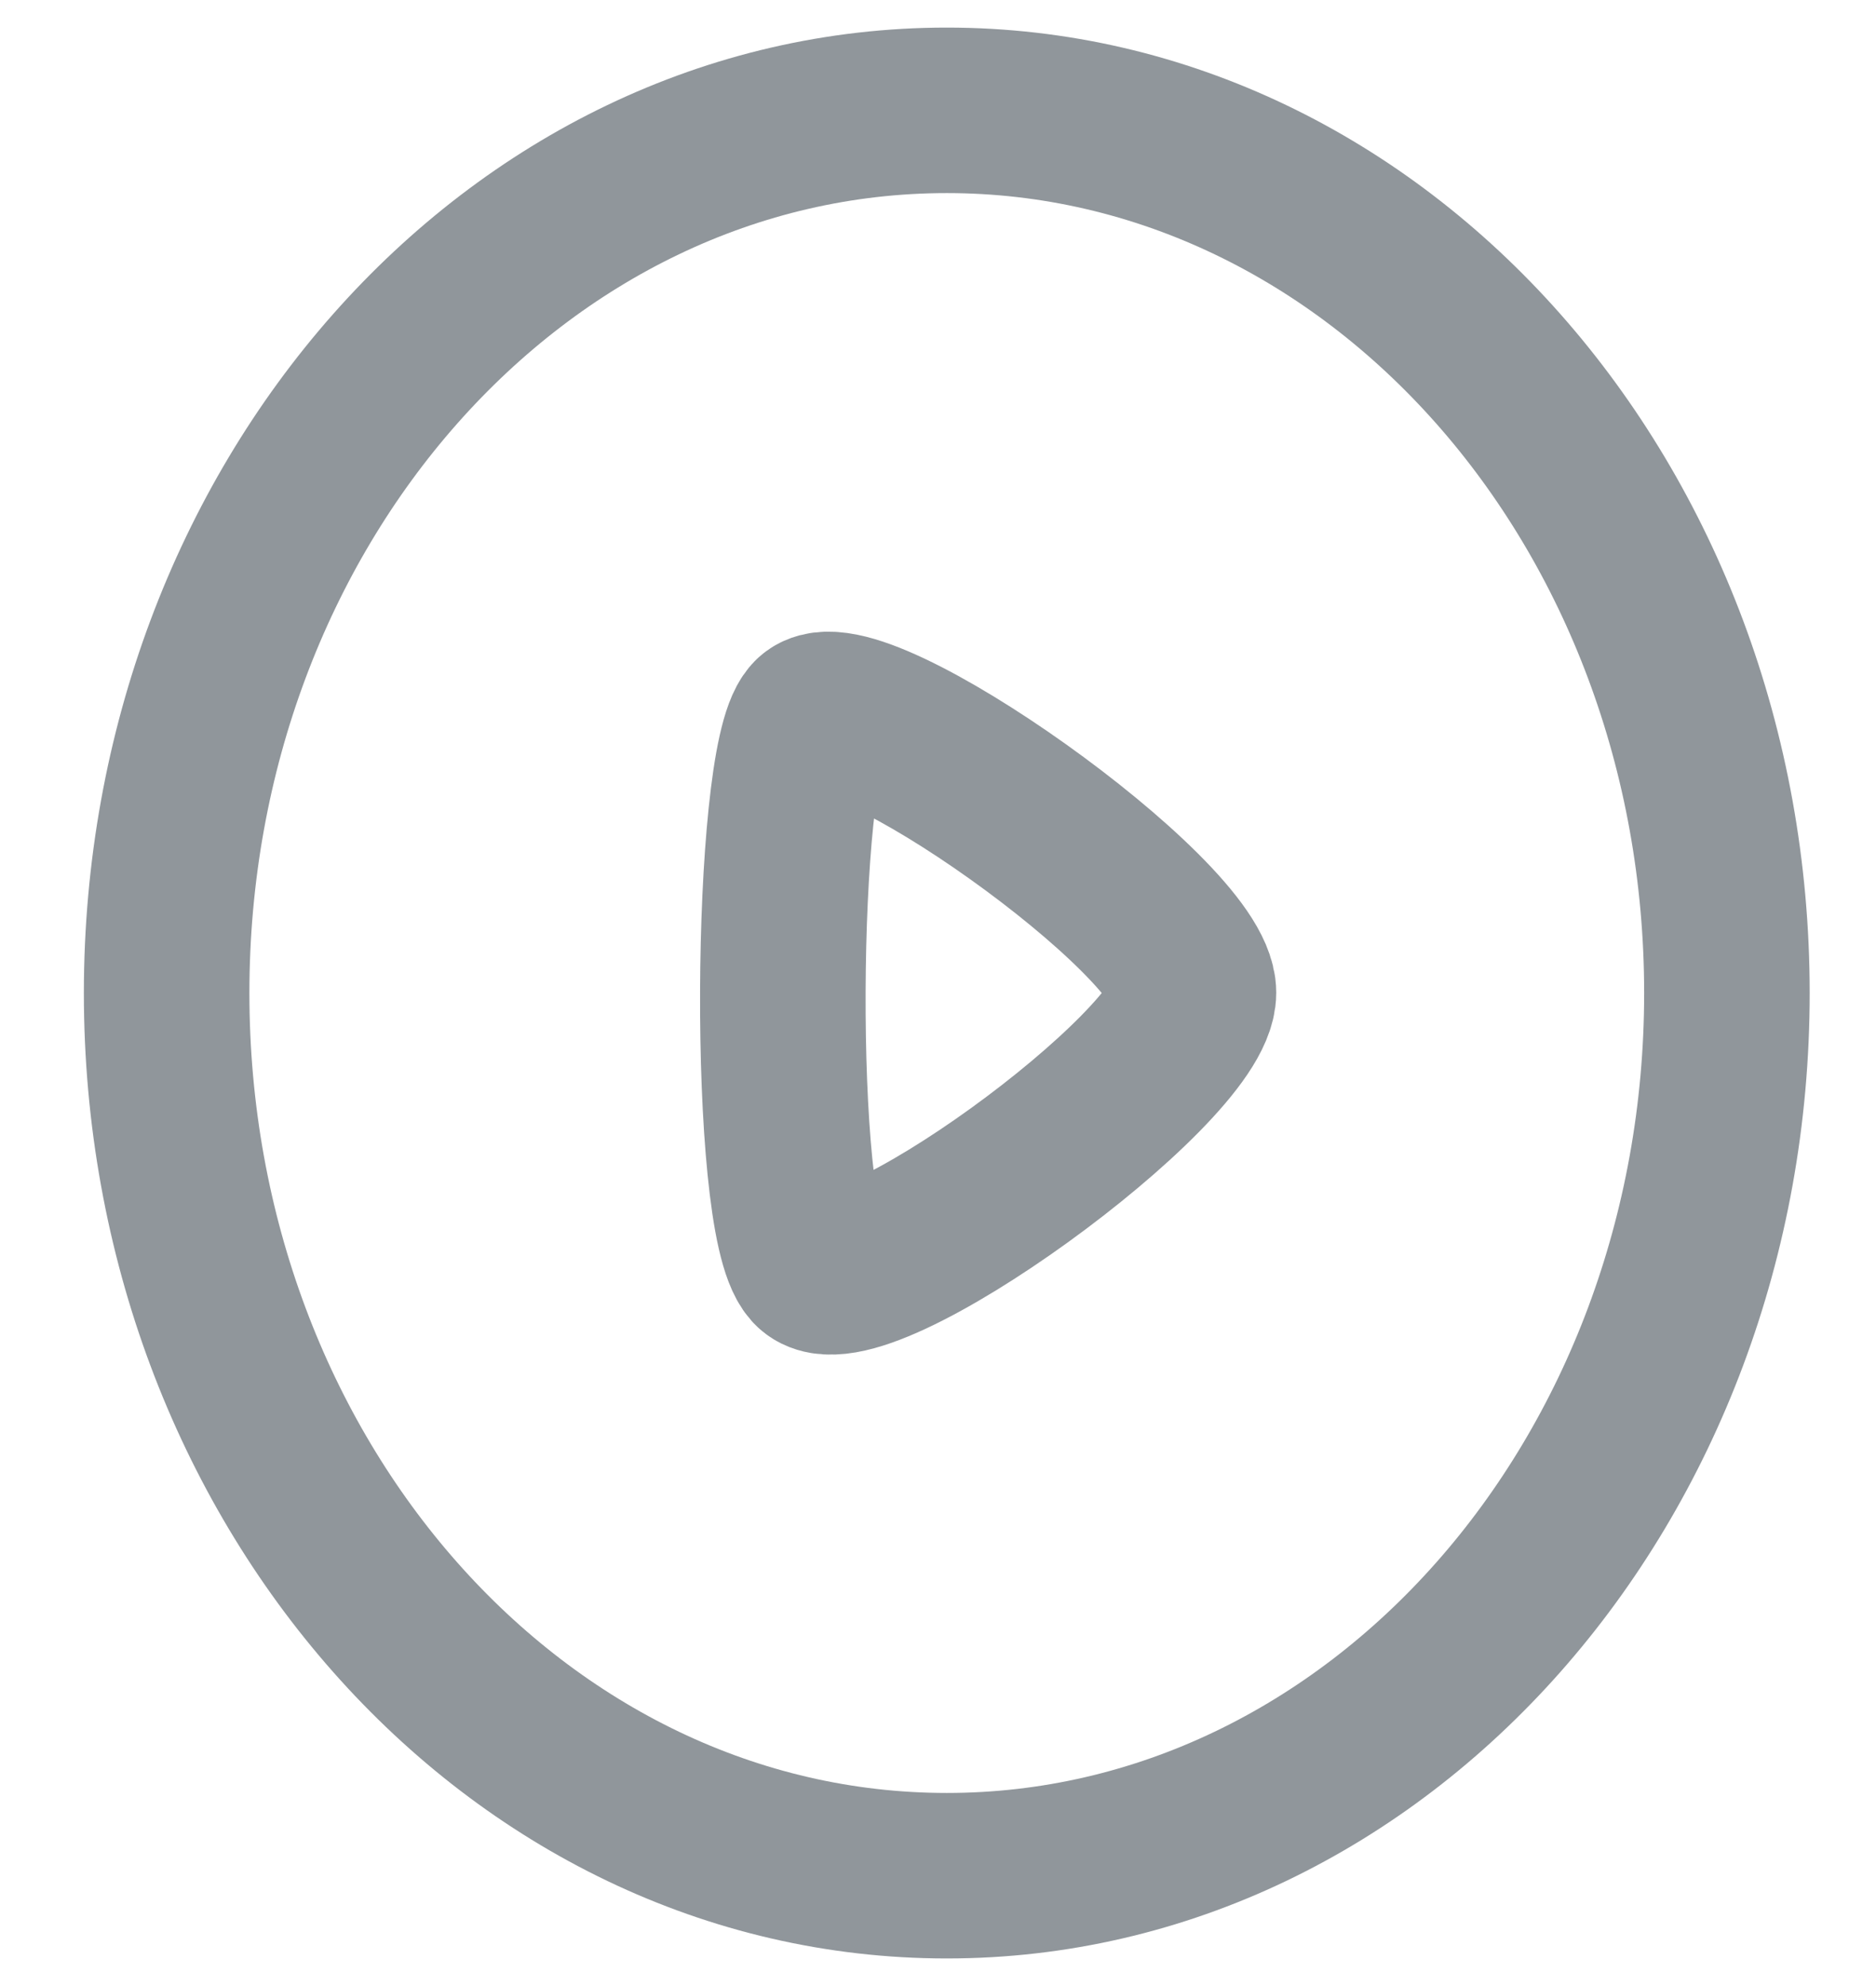
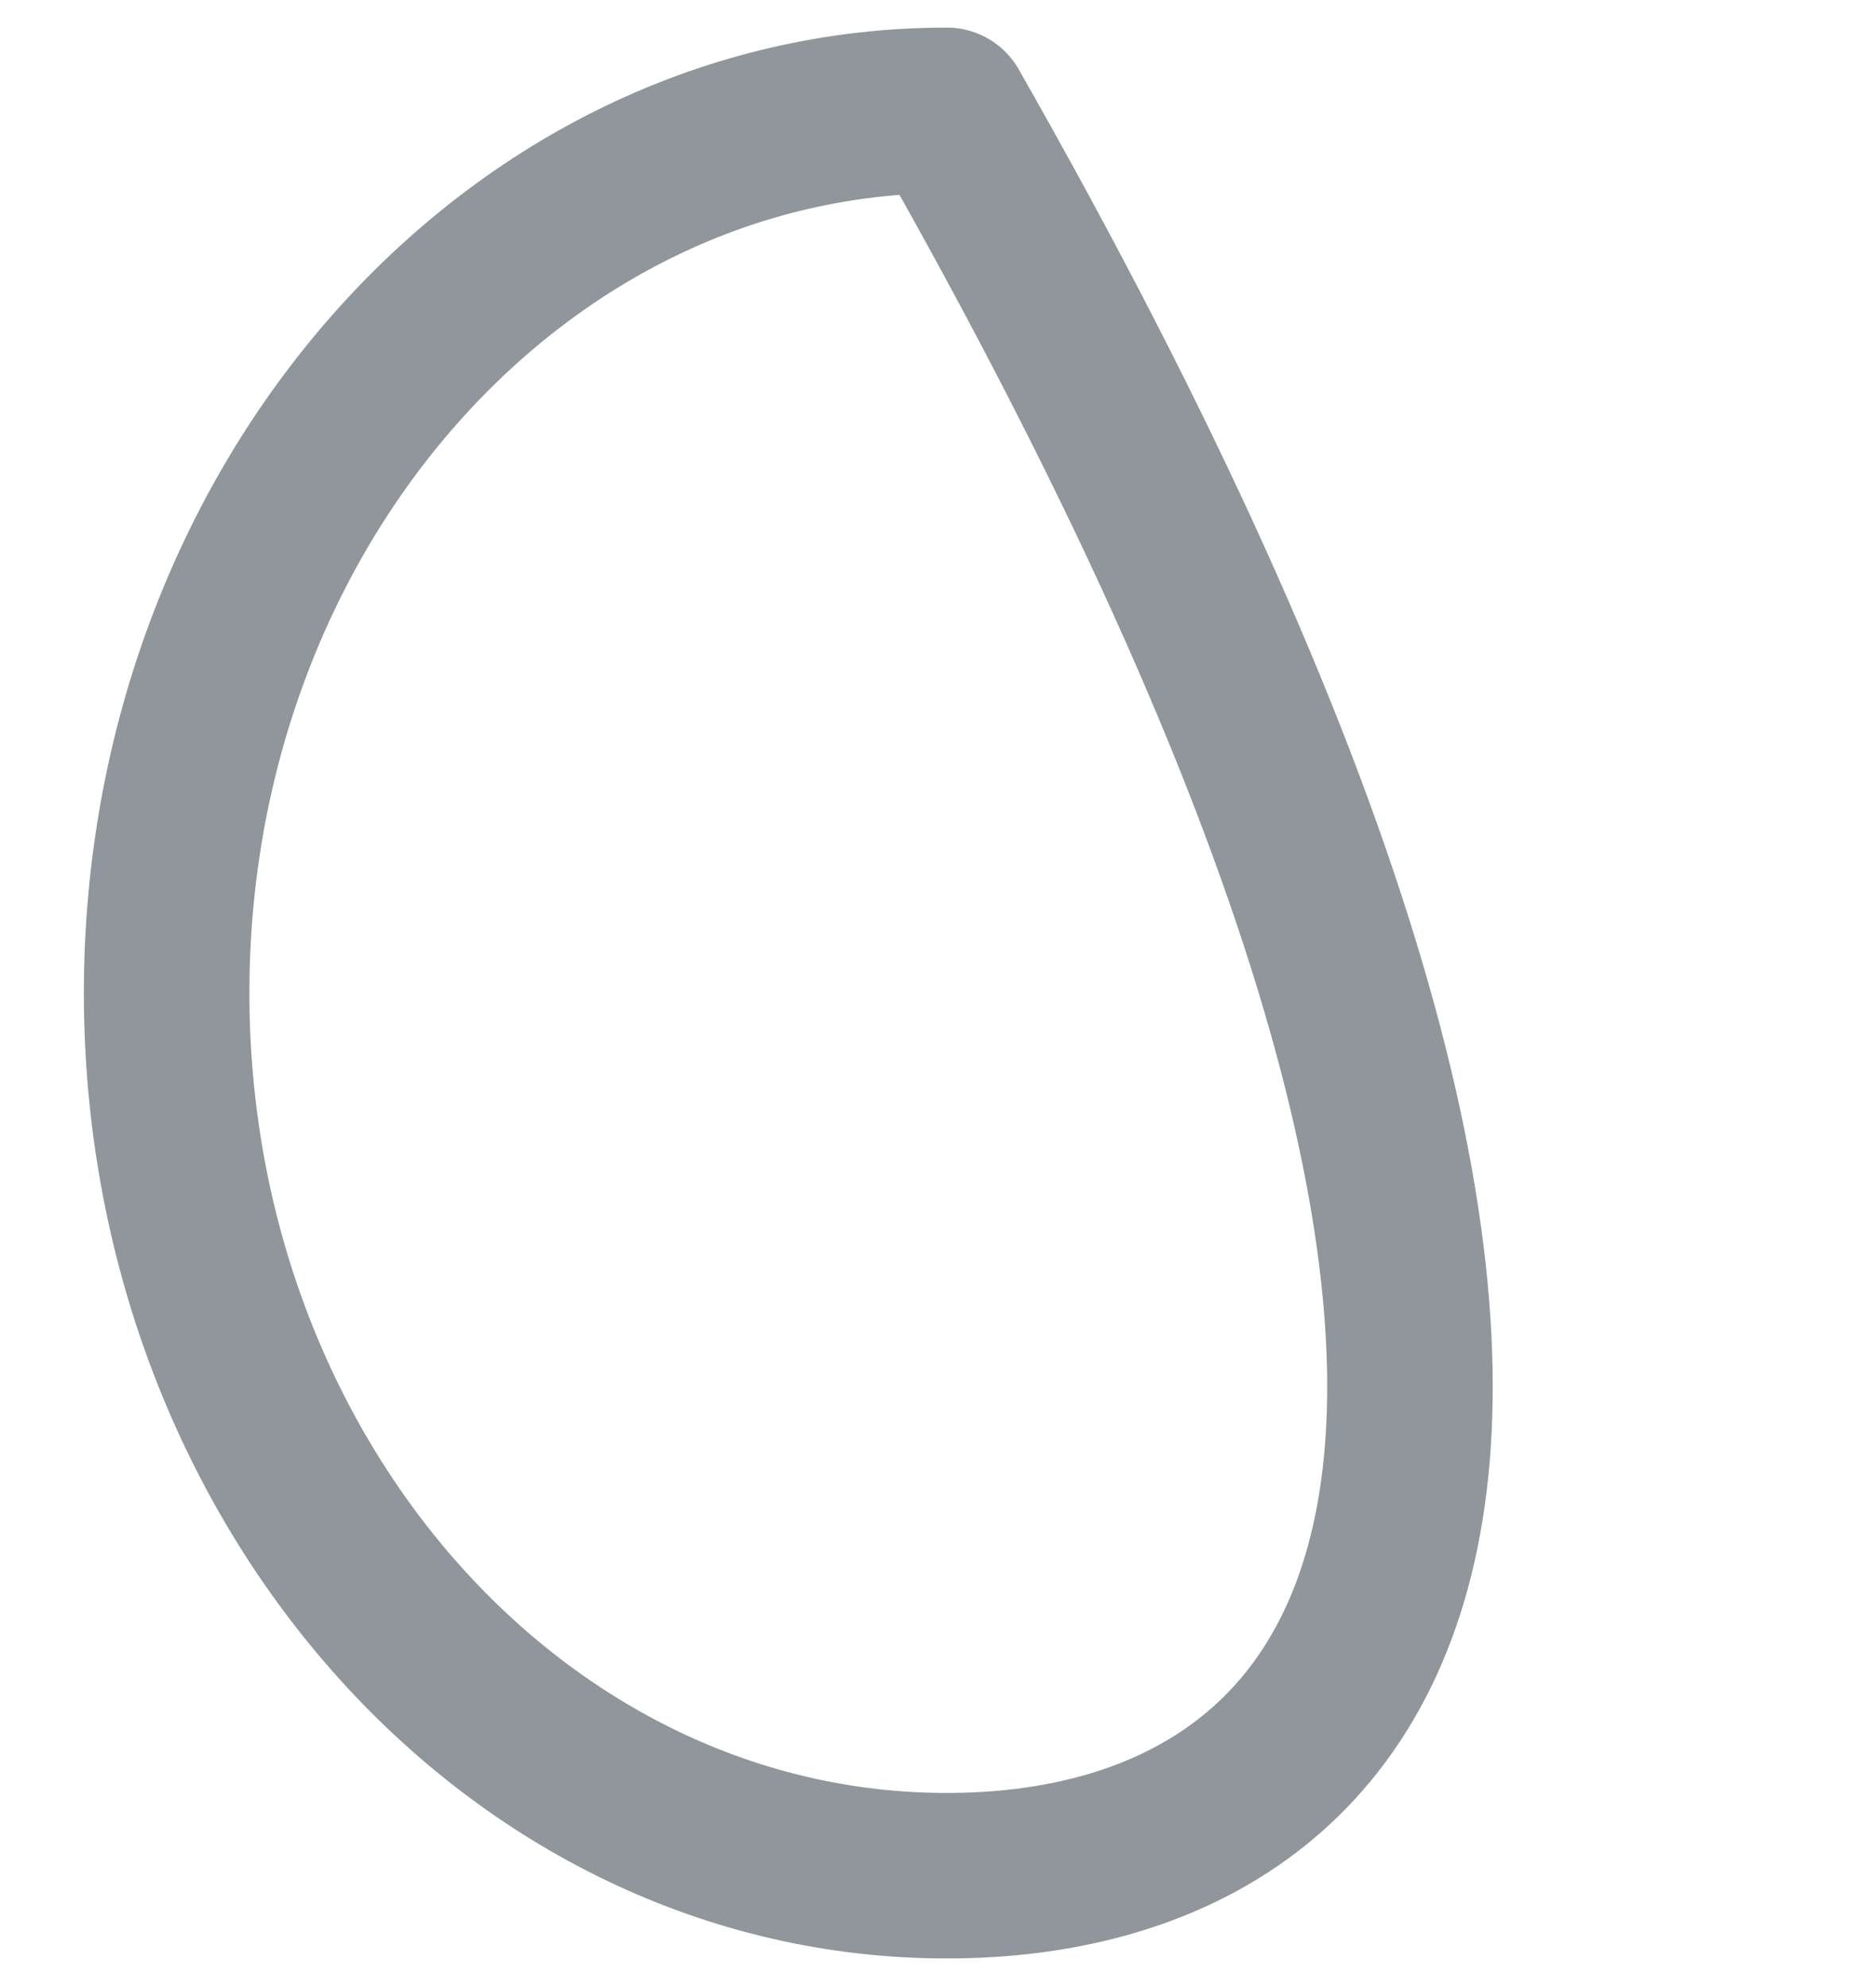
<svg xmlns="http://www.w3.org/2000/svg" width="17" height="18" viewBox="0 0 17 18" fill="none">
-   <path fill-rule="evenodd" clip-rule="evenodd" d="M8.58 1C12.483 1 15.649 4.582 15.649 9C15.649 13.418 12.483 17 8.58 17C4.675 17 1.51 13.418 1.51 9C1.51 4.582 4.675 1 8.58 1Z" stroke="#90969B" stroke-width="1.5" stroke-linecap="round" stroke-linejoin="round" />
-   <path fill-rule="evenodd" clip-rule="evenodd" d="M10.815 8.997C10.815 8.314 7.721 6.129 7.37 6.522C7.019 6.914 6.985 11.042 7.37 11.472C7.754 11.904 10.815 9.68 10.815 8.997Z" stroke="#90969B" stroke-width="1.5" stroke-linecap="round" stroke-linejoin="round" />
+   <path fill-rule="evenodd" clip-rule="evenodd" d="M8.58 1C15.649 13.418 12.483 17 8.58 17C4.675 17 1.51 13.418 1.51 9C1.51 4.582 4.675 1 8.58 1Z" stroke="#90969B" stroke-width="1.5" stroke-linecap="round" stroke-linejoin="round" />
</svg>